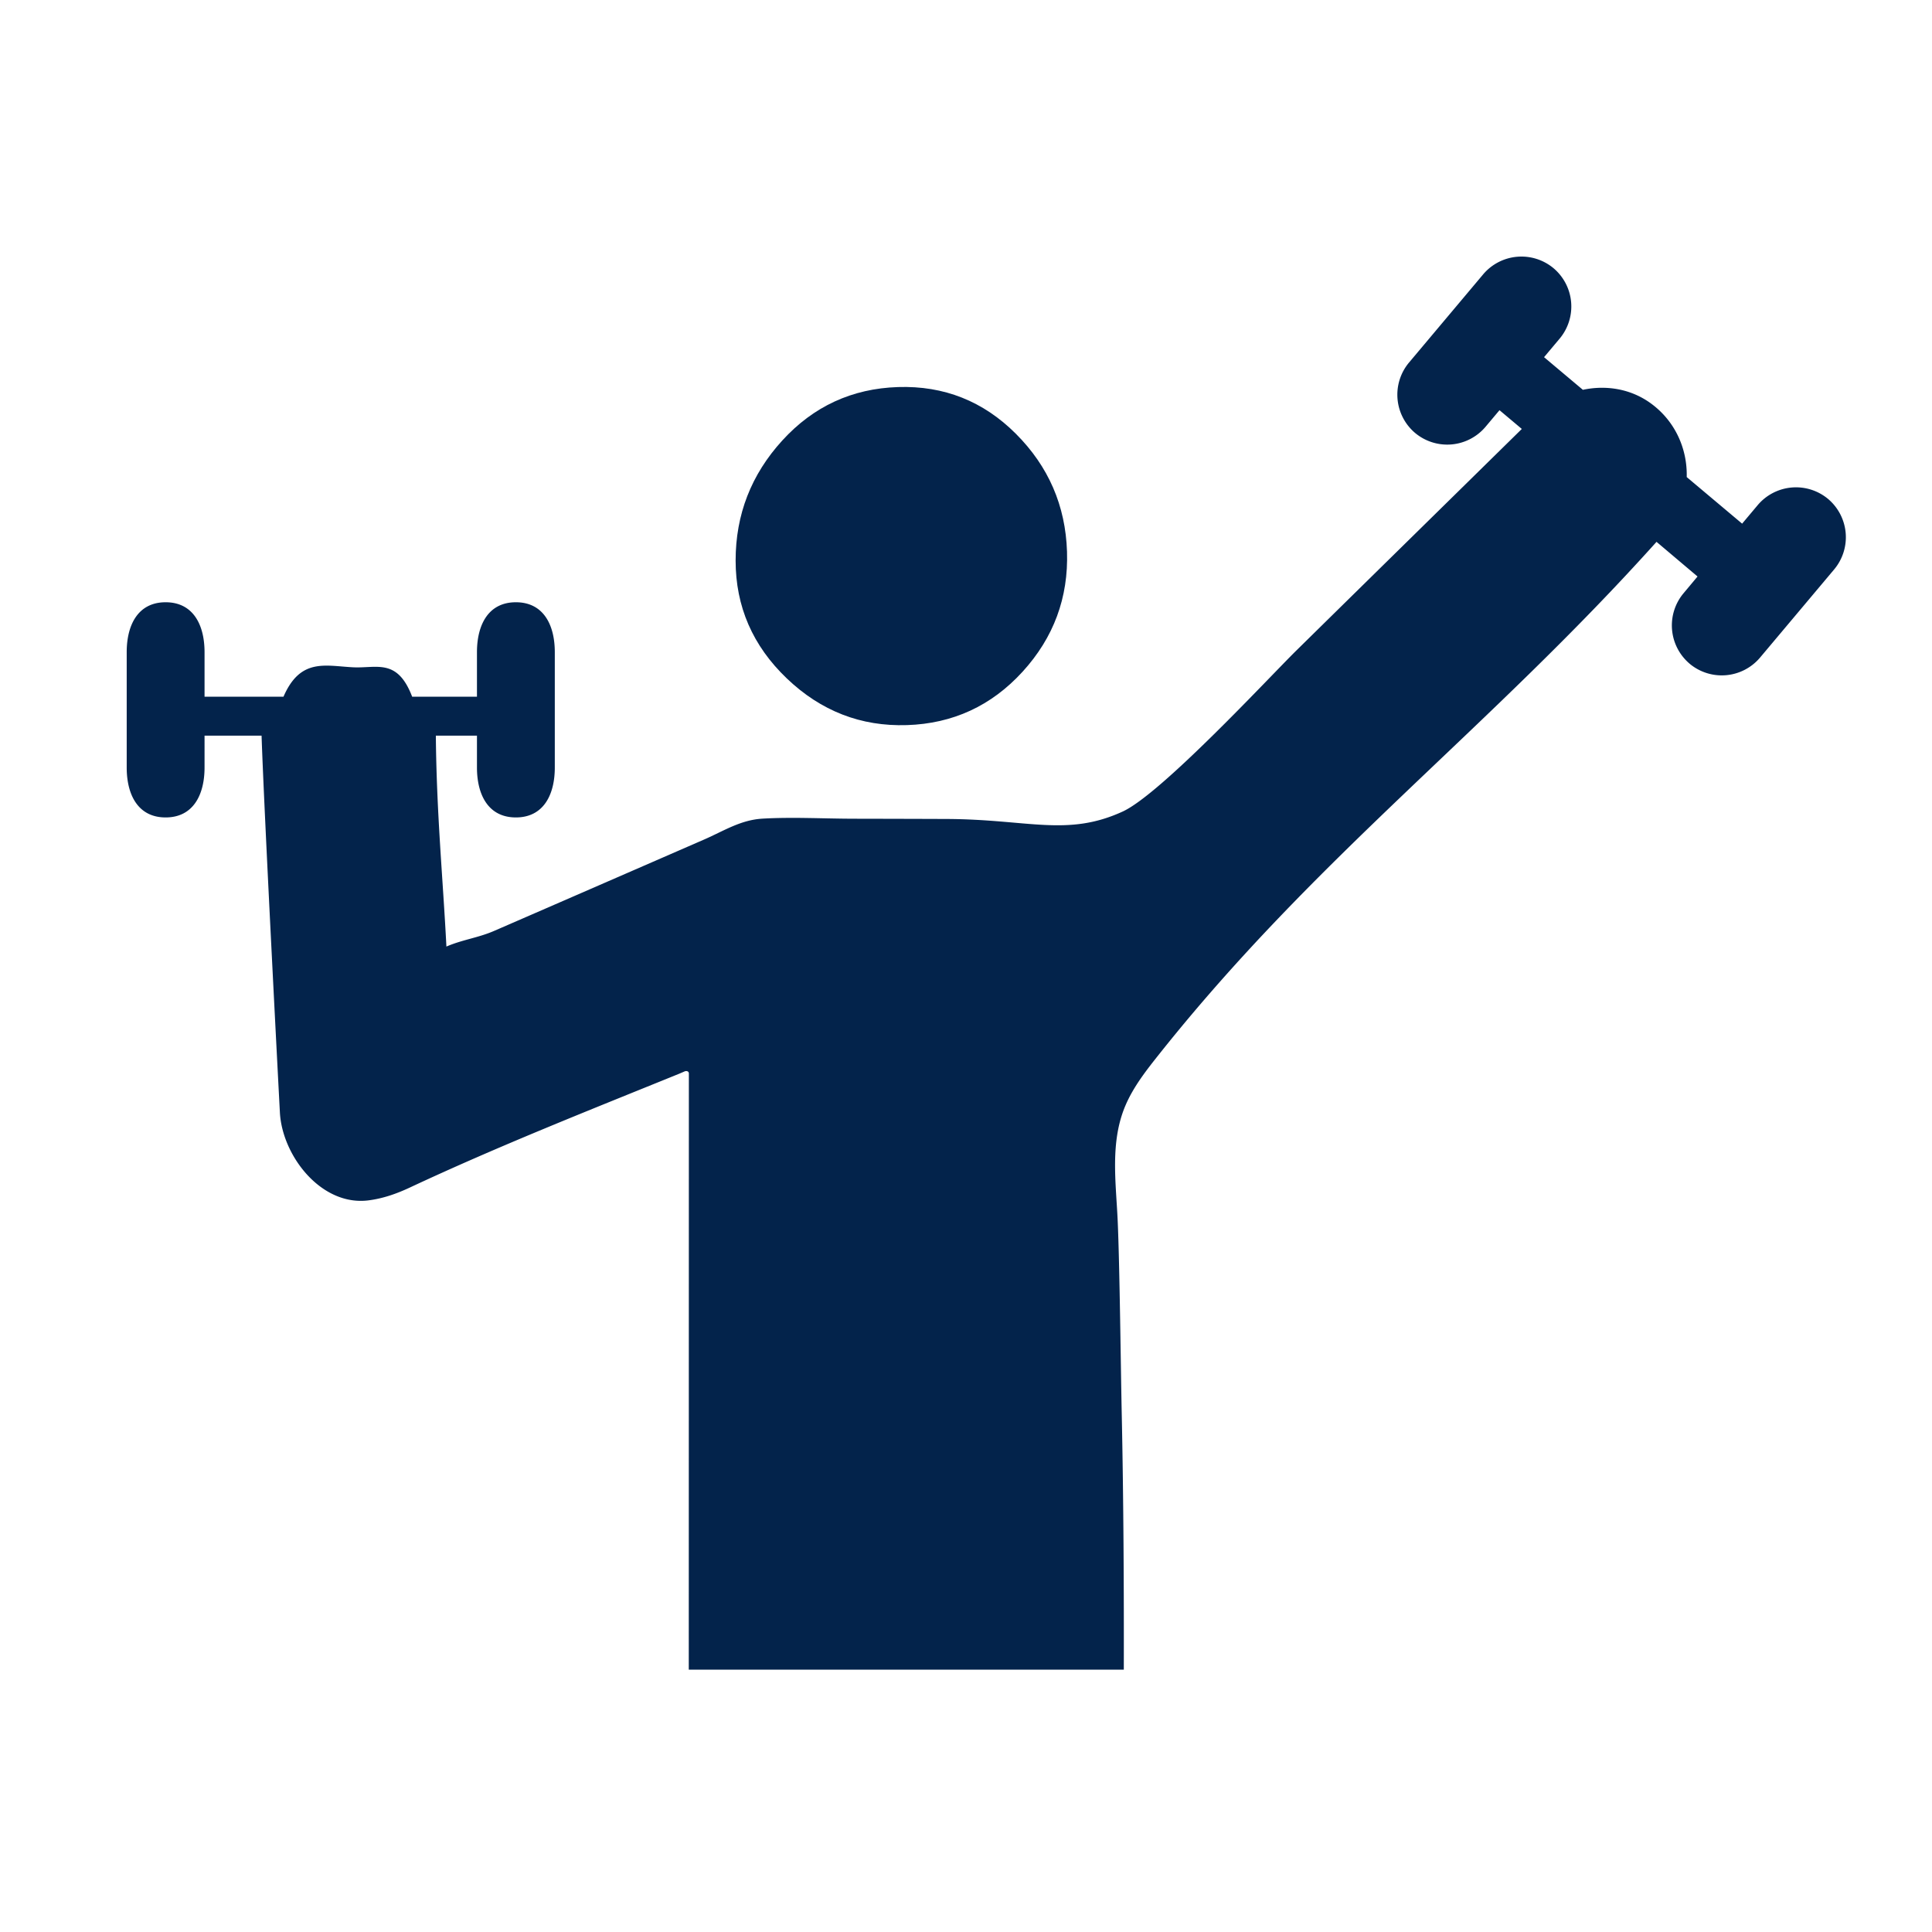
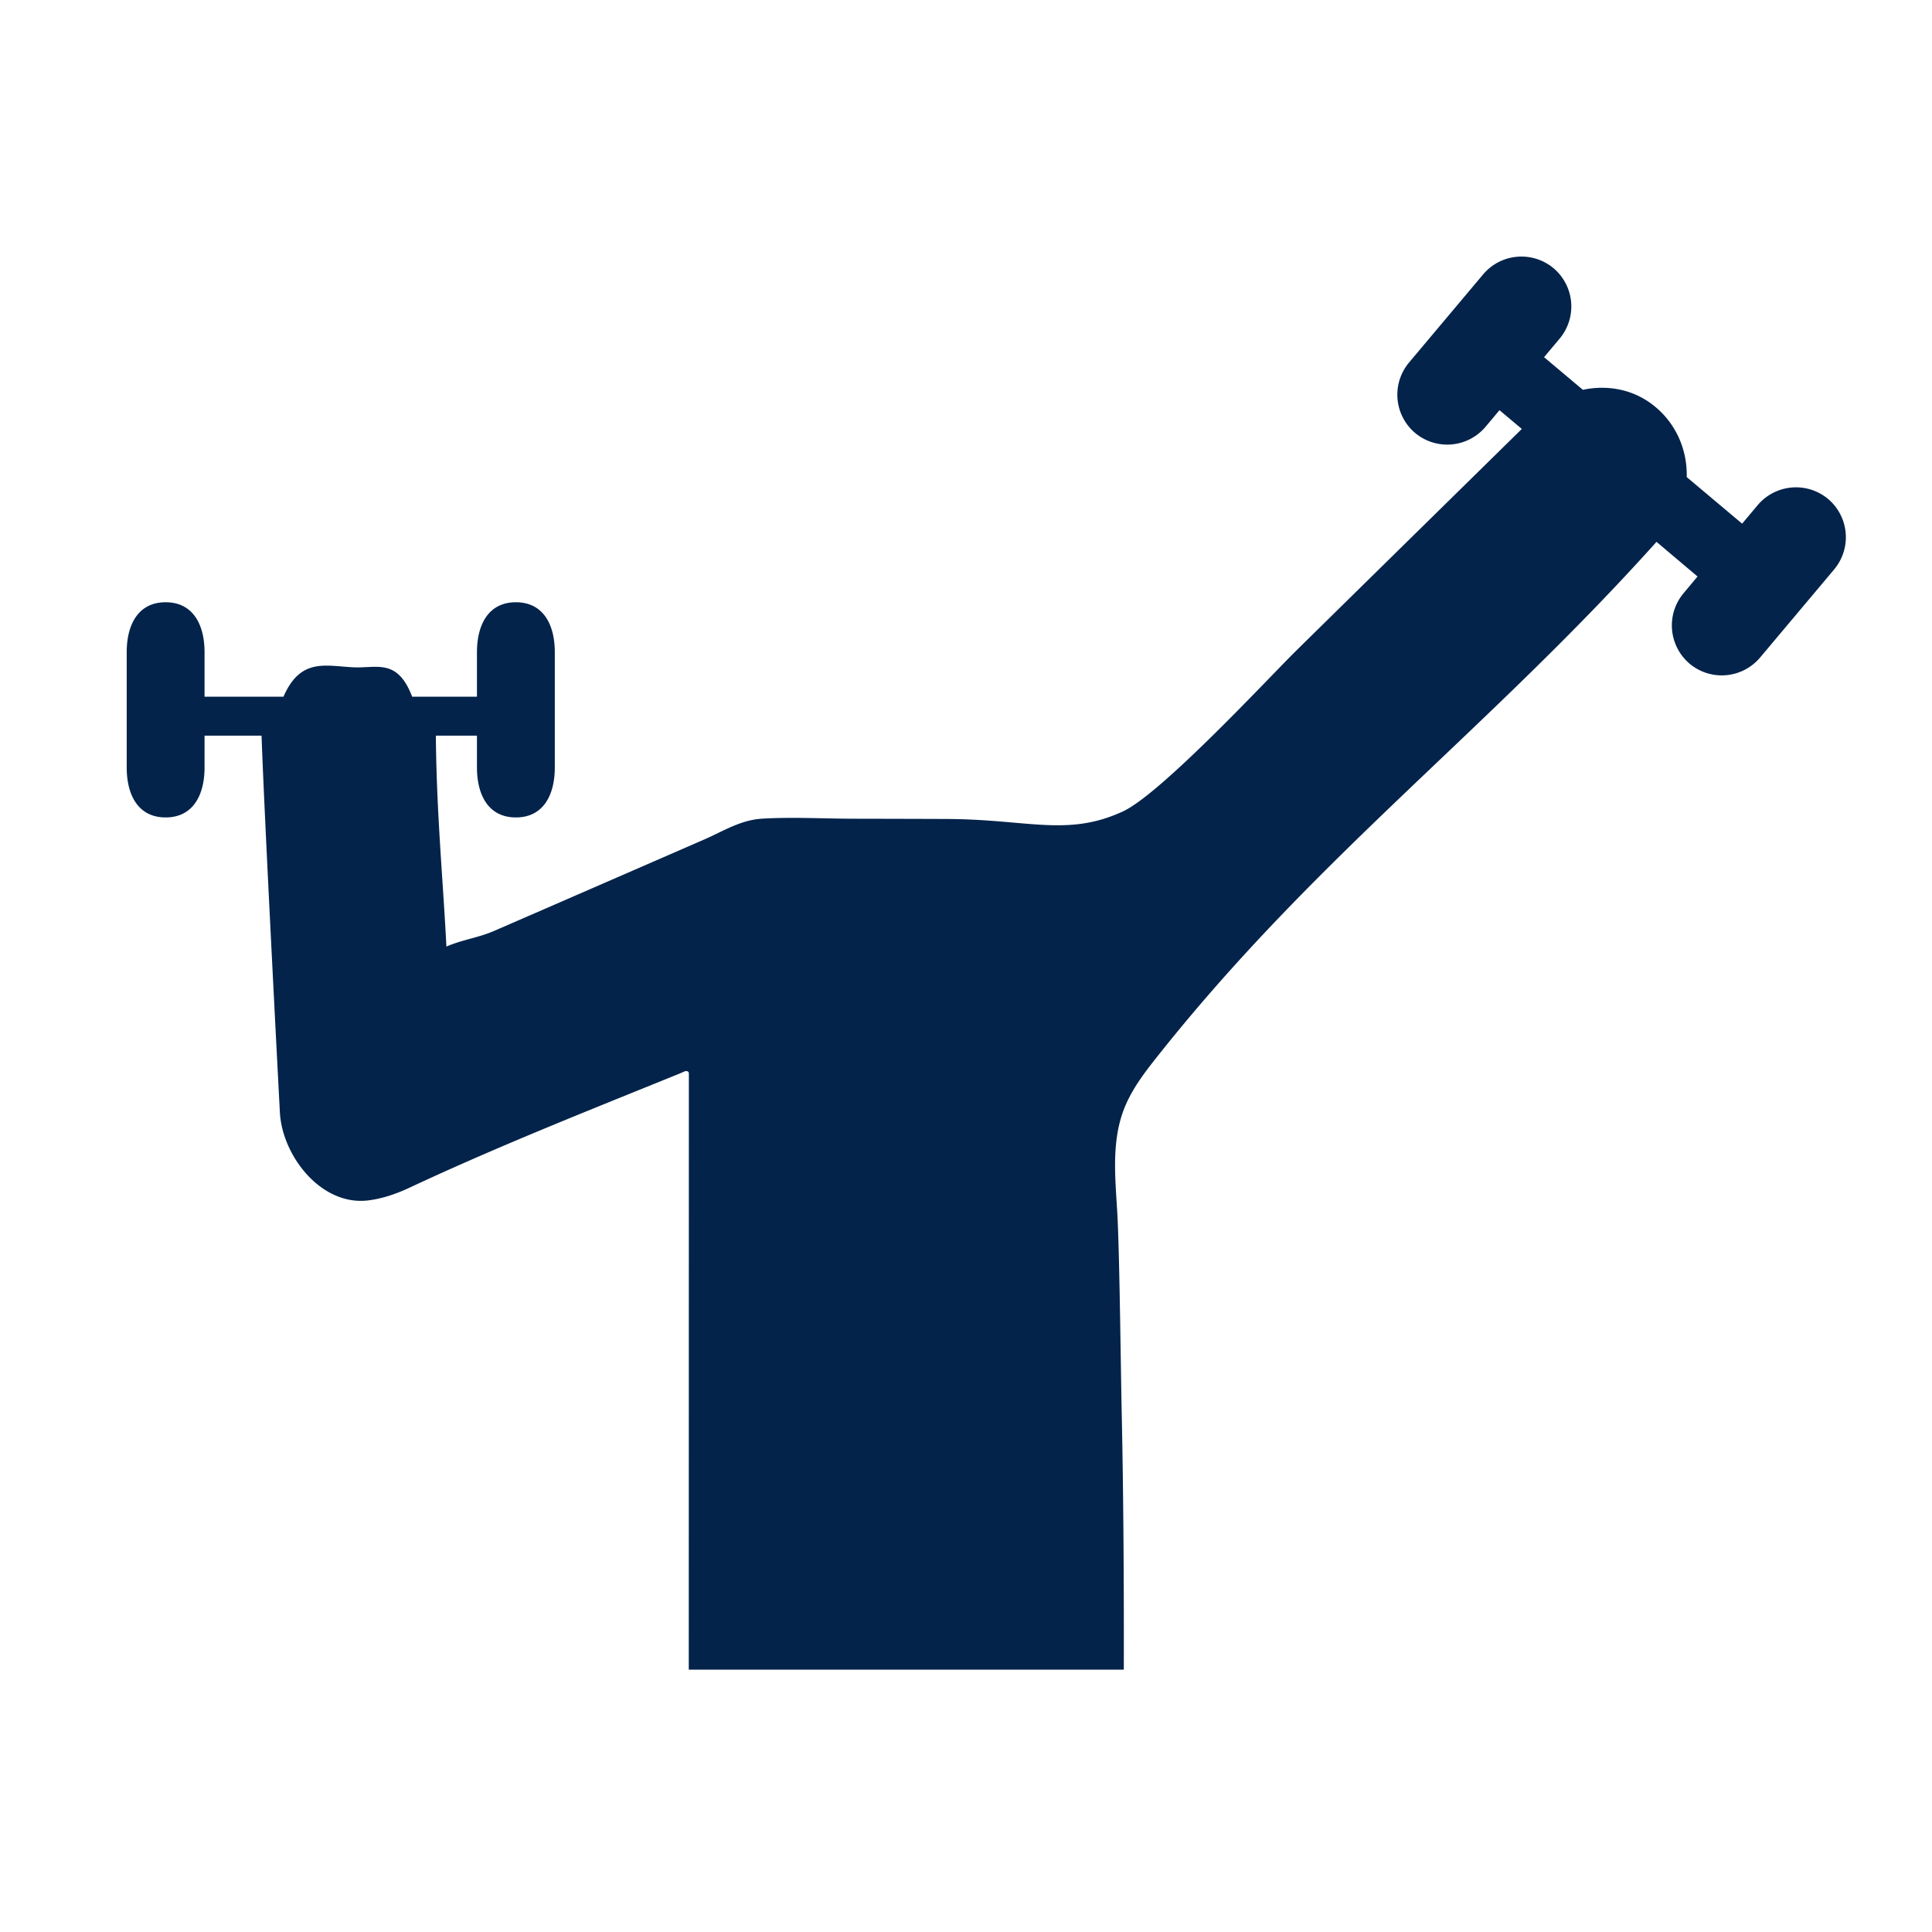
<svg xmlns="http://www.w3.org/2000/svg" viewBox="0 0 144 144">
  <path fill="#03234b" d="M136.257 37.191a3.734 3.734 0 0 0-5.246.455l-1.163 1.384-4.13-3.471c.055-2.078-.845-4.175-2.696-5.51-1.499-1.081-3.325-1.358-5.044-.995l-2.893-2.432 1.163-1.384a3.734 3.734 0 0 0-.455-5.246 3.734 3.734 0 0 0-5.246.455l-5.528 6.577a3.734 3.734 0 0 0 .455 5.246 3.734 3.734 0 0 0 5.246-.455l1.044-1.242 1.663 1.398c-5.599 5.504-11.202 11.003-16.799 16.509-2.022 1.99-10.071 10.689-12.955 12.01-4.144 1.898-7.033.573-13.151.551-2.29-.008-4.581-.014-6.871-.018-2.256-.004-4.554-.135-6.806-.007-1.645.094-2.893.916-4.358 1.555l-5.22 2.273c-3.48 1.515-6.96 3.03-10.442 4.542-1.184.514-2.368.652-3.552 1.165-.26-5.092-.735-9.92-.787-15.721h3.064v2.374c0 2.048.853 3.723 2.901 3.723s2.901-1.675 2.901-3.723v-8.592c0-2.048-.853-3.723-2.901-3.723s-2.901 1.675-2.901 3.723v3.318h-4.829c-1.106-2.901-2.647-2.103-4.41-2.194-2.079-.107-3.924-.707-5.182 2.194h-5.883v-3.318c0-2.048-.853-3.723-2.901-3.723s-2.901 1.675-2.901 3.723v8.592c0 2.048.853 3.723 2.901 3.723s2.901-1.675 2.901-3.723V54.83h4.25c.191 5.801 1.363 28.048 1.364 28.06.16 3.252 3.086 7.029 6.608 6.578 1.079-.138 2.09-.493 3.075-.954 6.635-3.104 13.317-5.738 20.101-8.493l.351-.151c.161-.08.349-.035.349.145l-.007 44.43h32.425c.013-5.801-.019-12.737-.156-19.145-.071-3.328-.152-11.001-.301-14.326-.128-2.86-.58-5.864.581-8.58.609-1.424 1.578-2.648 2.542-3.86 11.712-14.722 24.481-24.155 37.04-38.148l3.056 2.583-1.044 1.25a3.737 3.737 0 0 0 .455 5.249v.002a3.734 3.734 0 0 0 5.246-.454l5.528-6.577a3.735 3.735 0 0 0-.452-5.248z" style="fill: #03234b;" />
-   <path fill="#03234b" d="M67.594 54.046c3.426-.11 6.299-1.436 8.62-3.977 2.322-2.543 3.426-5.527 3.315-8.952-.11-3.427-1.381-6.356-3.812-8.786-2.431-2.431-5.36-3.592-8.785-3.482-3.427.112-6.301 1.438-8.621 3.979-2.321 2.542-3.482 5.525-3.482 8.952 0 3.426 1.271 6.354 3.814 8.785 2.542 2.432 5.526 3.591 8.951 3.481z" style="fill: #03234b;" />
</svg>